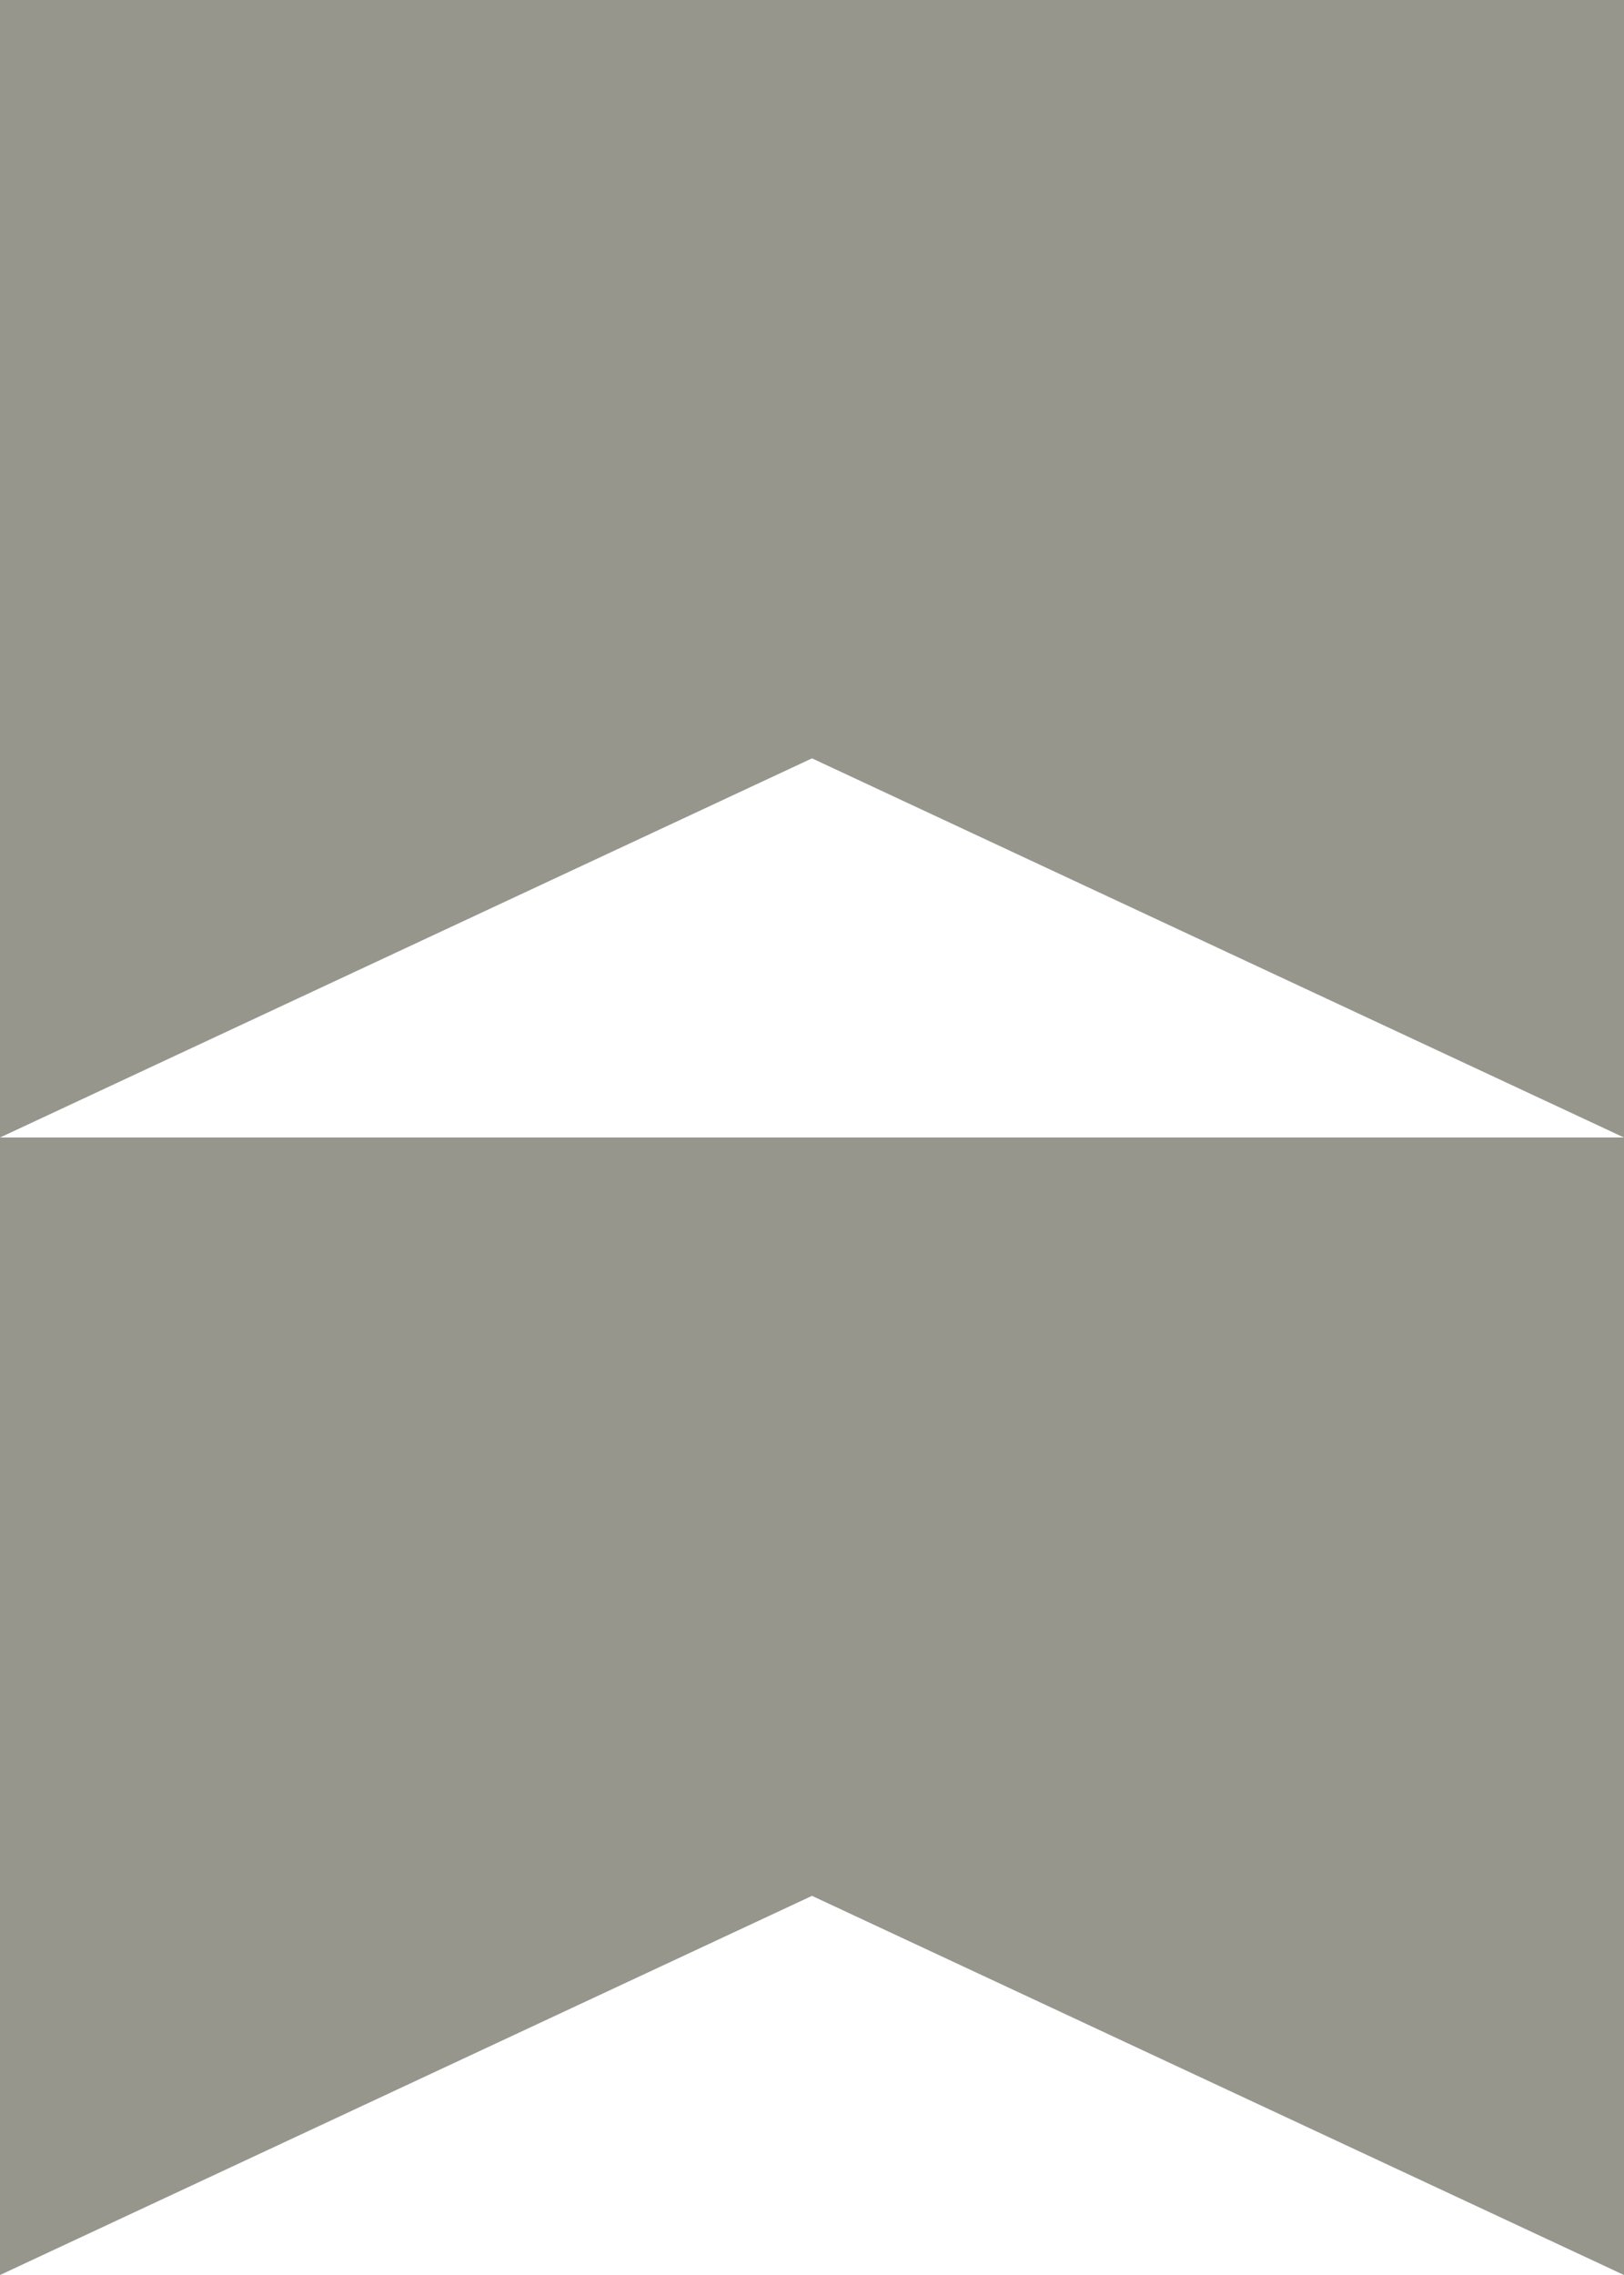
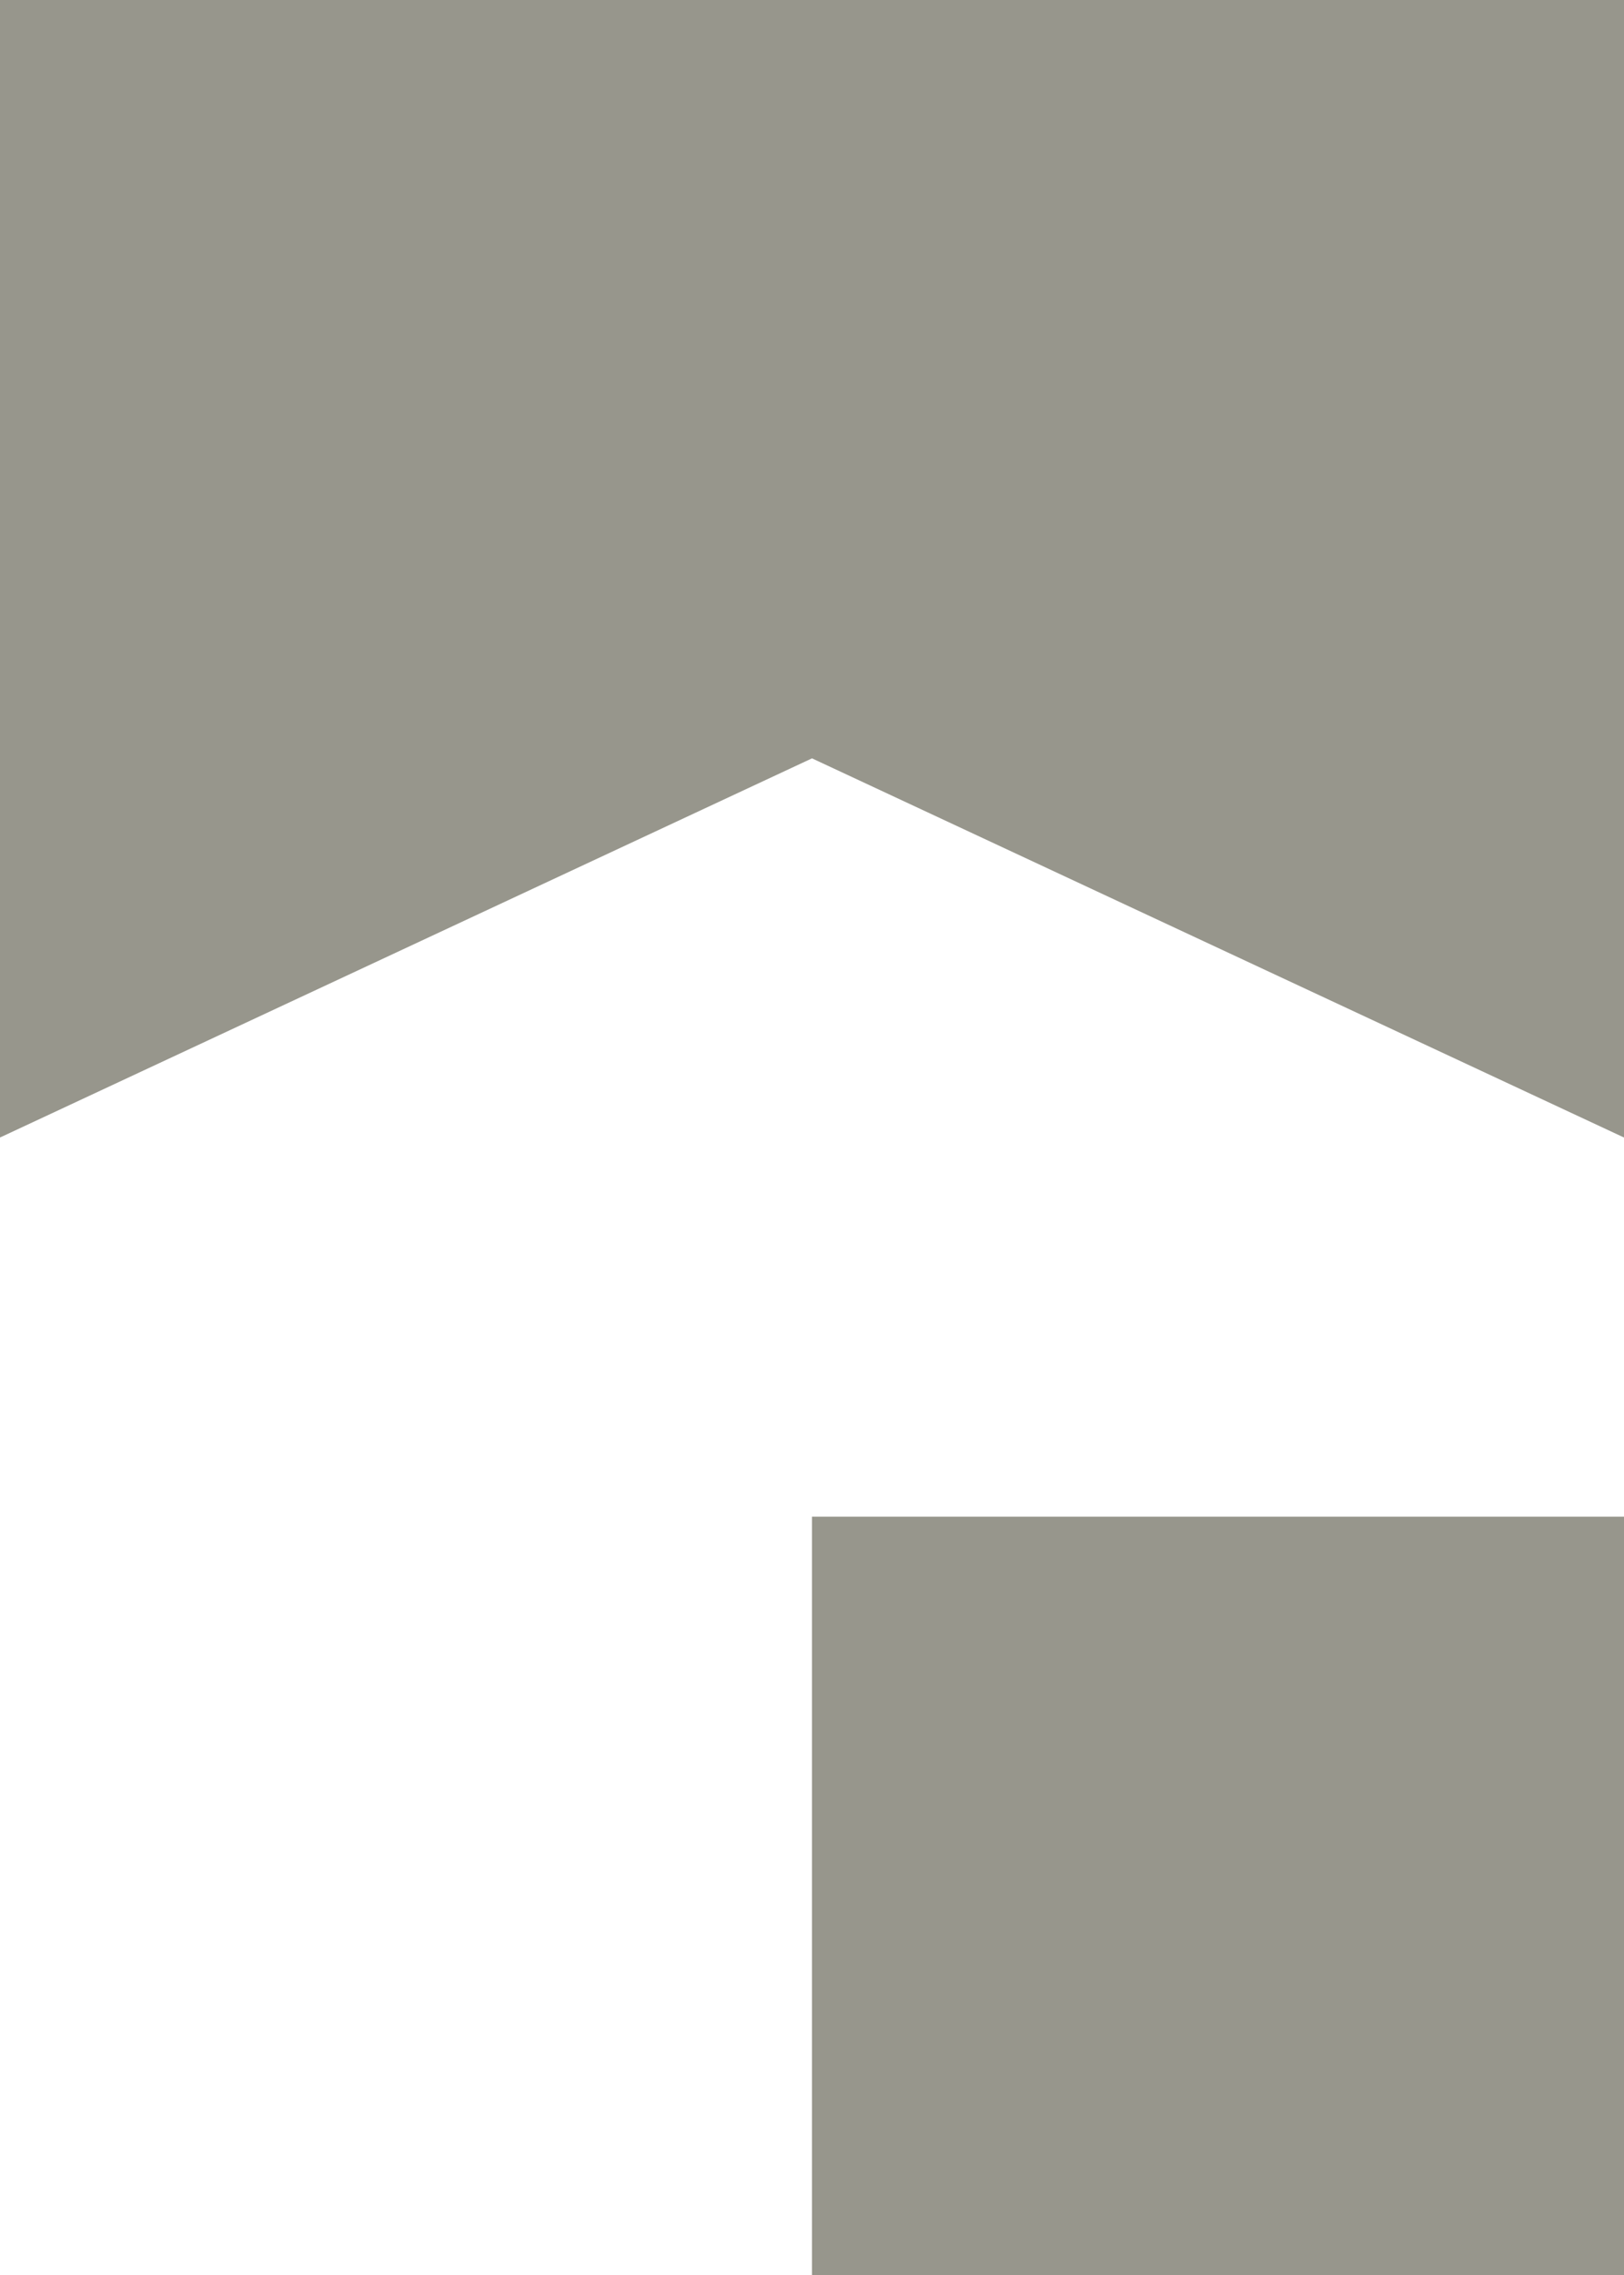
<svg xmlns="http://www.w3.org/2000/svg" width="100%" height="100%" viewBox="0 0 100 140" version="1.1" xml:space="preserve" style="fill-rule:evenodd;clip-rule:evenodd;stroke-linejoin:round;stroke-miterlimit:2;">
  <g transform="matrix(1,0,0,1,-400,-200)">
    <g transform="matrix(1,0,0,0.7,0,60)">
-       <path d="M400,300l0,-100l100,0l0,100l-50,-33.333l-50,33.333Zm100,0l0,100l-50,-33.333l-50,33.333l0,-100l100,0Z" style="fill:#97968c;" />
+       <path d="M400,300l0,-100l100,0l0,100l-50,-33.333l-50,33.333Zm100,0l0,100l-50,33.333l0,-100l100,0Z" style="fill:#97968c;" />
    </g>
  </g>
</svg>